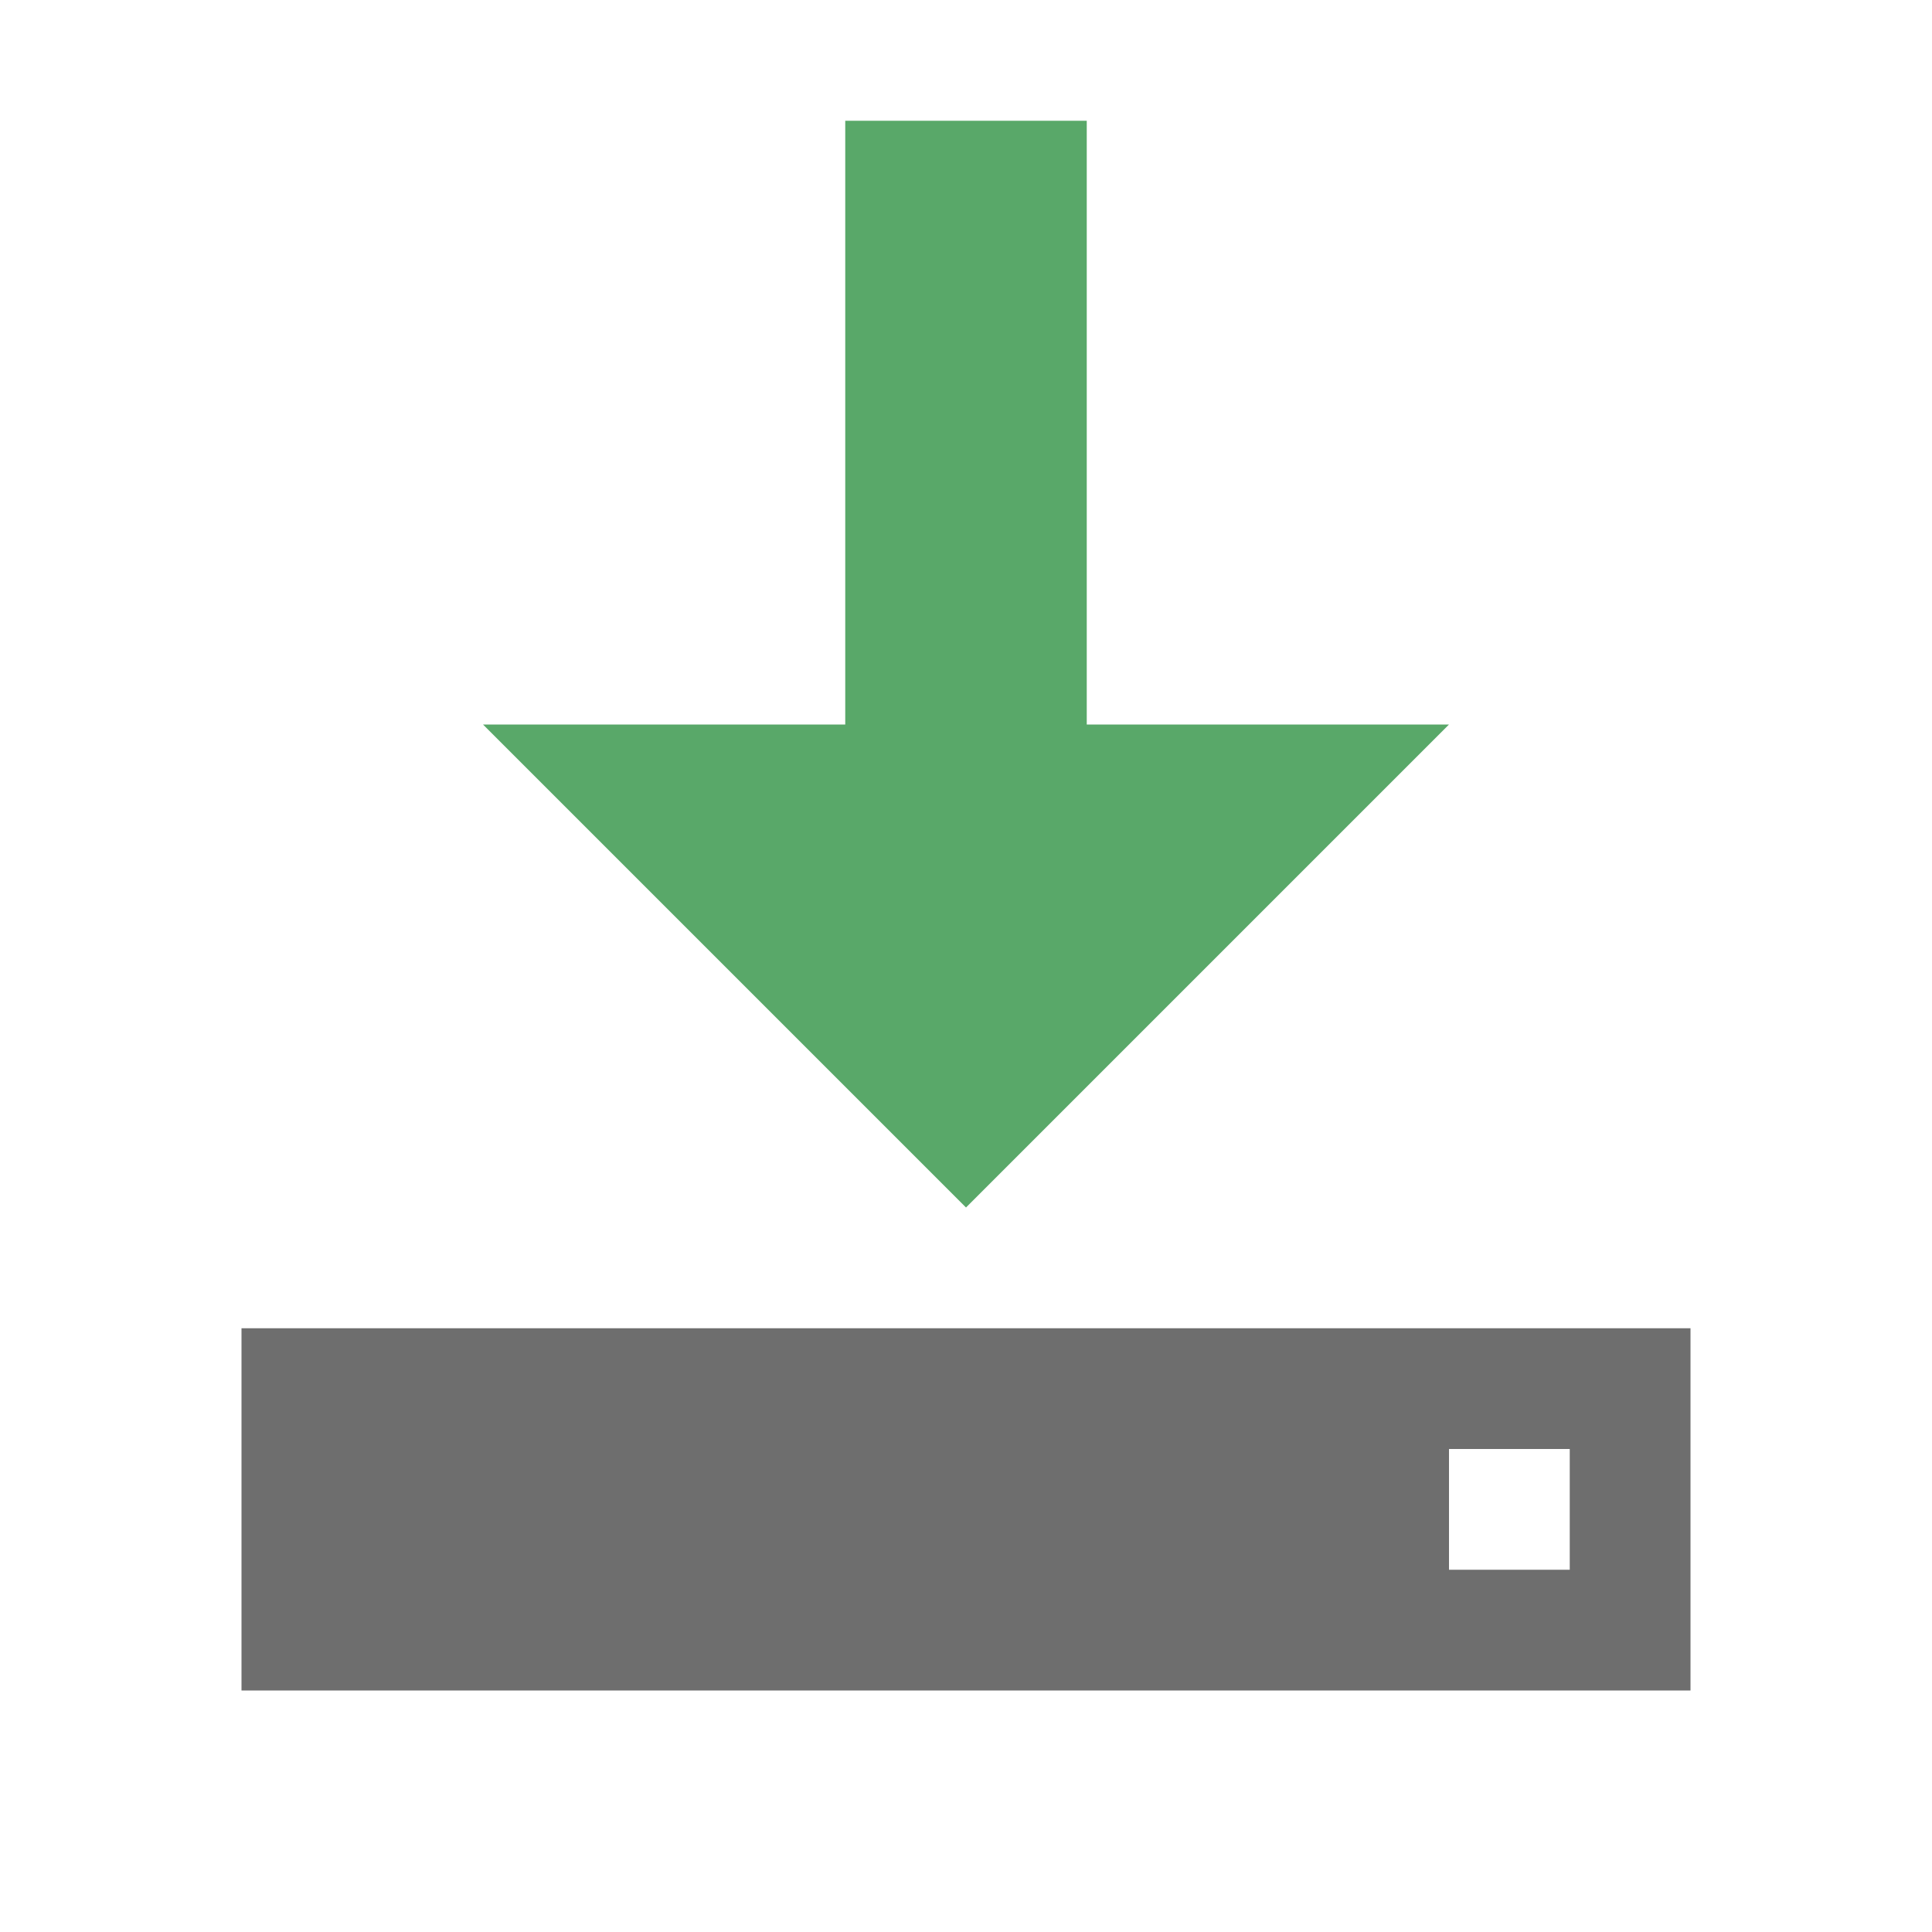
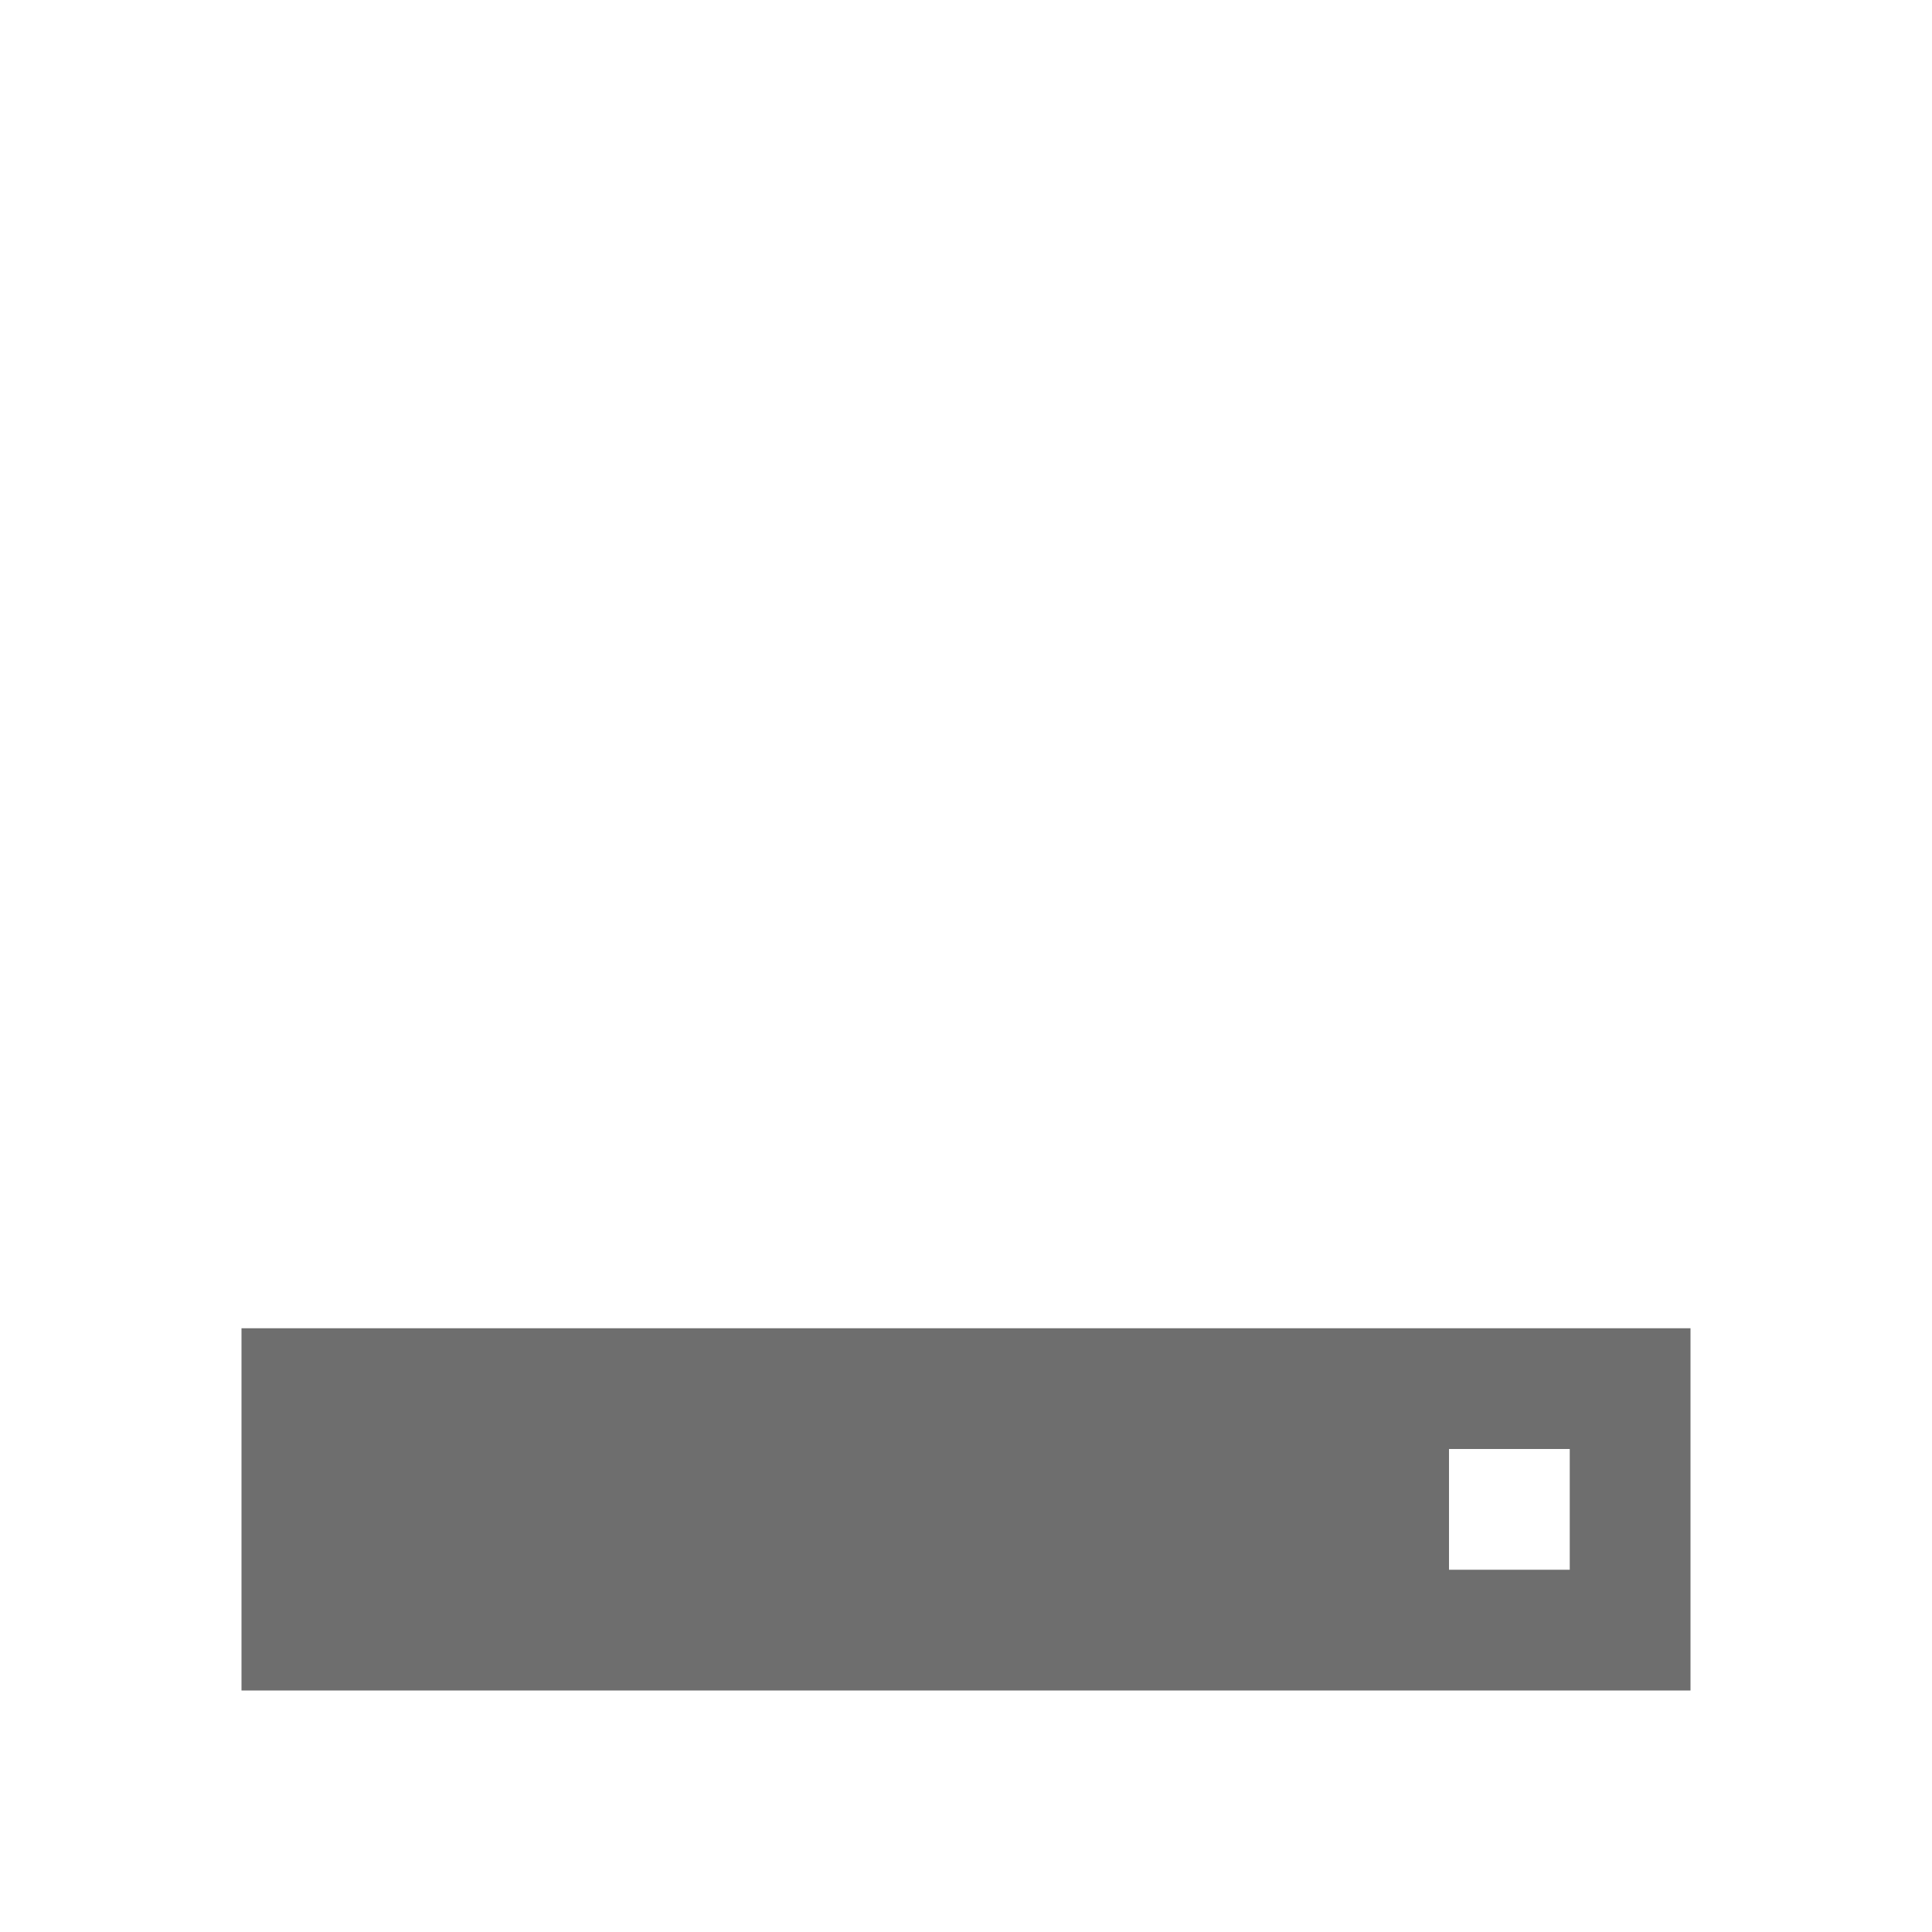
<svg xmlns="http://www.w3.org/2000/svg" width="16" height="16" viewBox="0 0 16 16">
  <g fill="none" fill-rule="evenodd">
-     <polygon fill="#59A869" points="9 6 12 6 8 10 4 6 7 6 7 1 9 1" transform="matrix(-1 0 0 1 16 0)" />
-     <path fill="#6E6E6E" d="M2,11 L14,11 L14,14 L2,14 L2,11 Z M12,12 L12,13 L13,13 L13,12 L12,12 Z" />
+     <path fill="#6E6E6E" d="M2,11 L14,11 L14,14 L2,14 L2,11 Z M12,12 L12,13 L13,13 L13,12 L12,12 " />
  </g>
</svg>